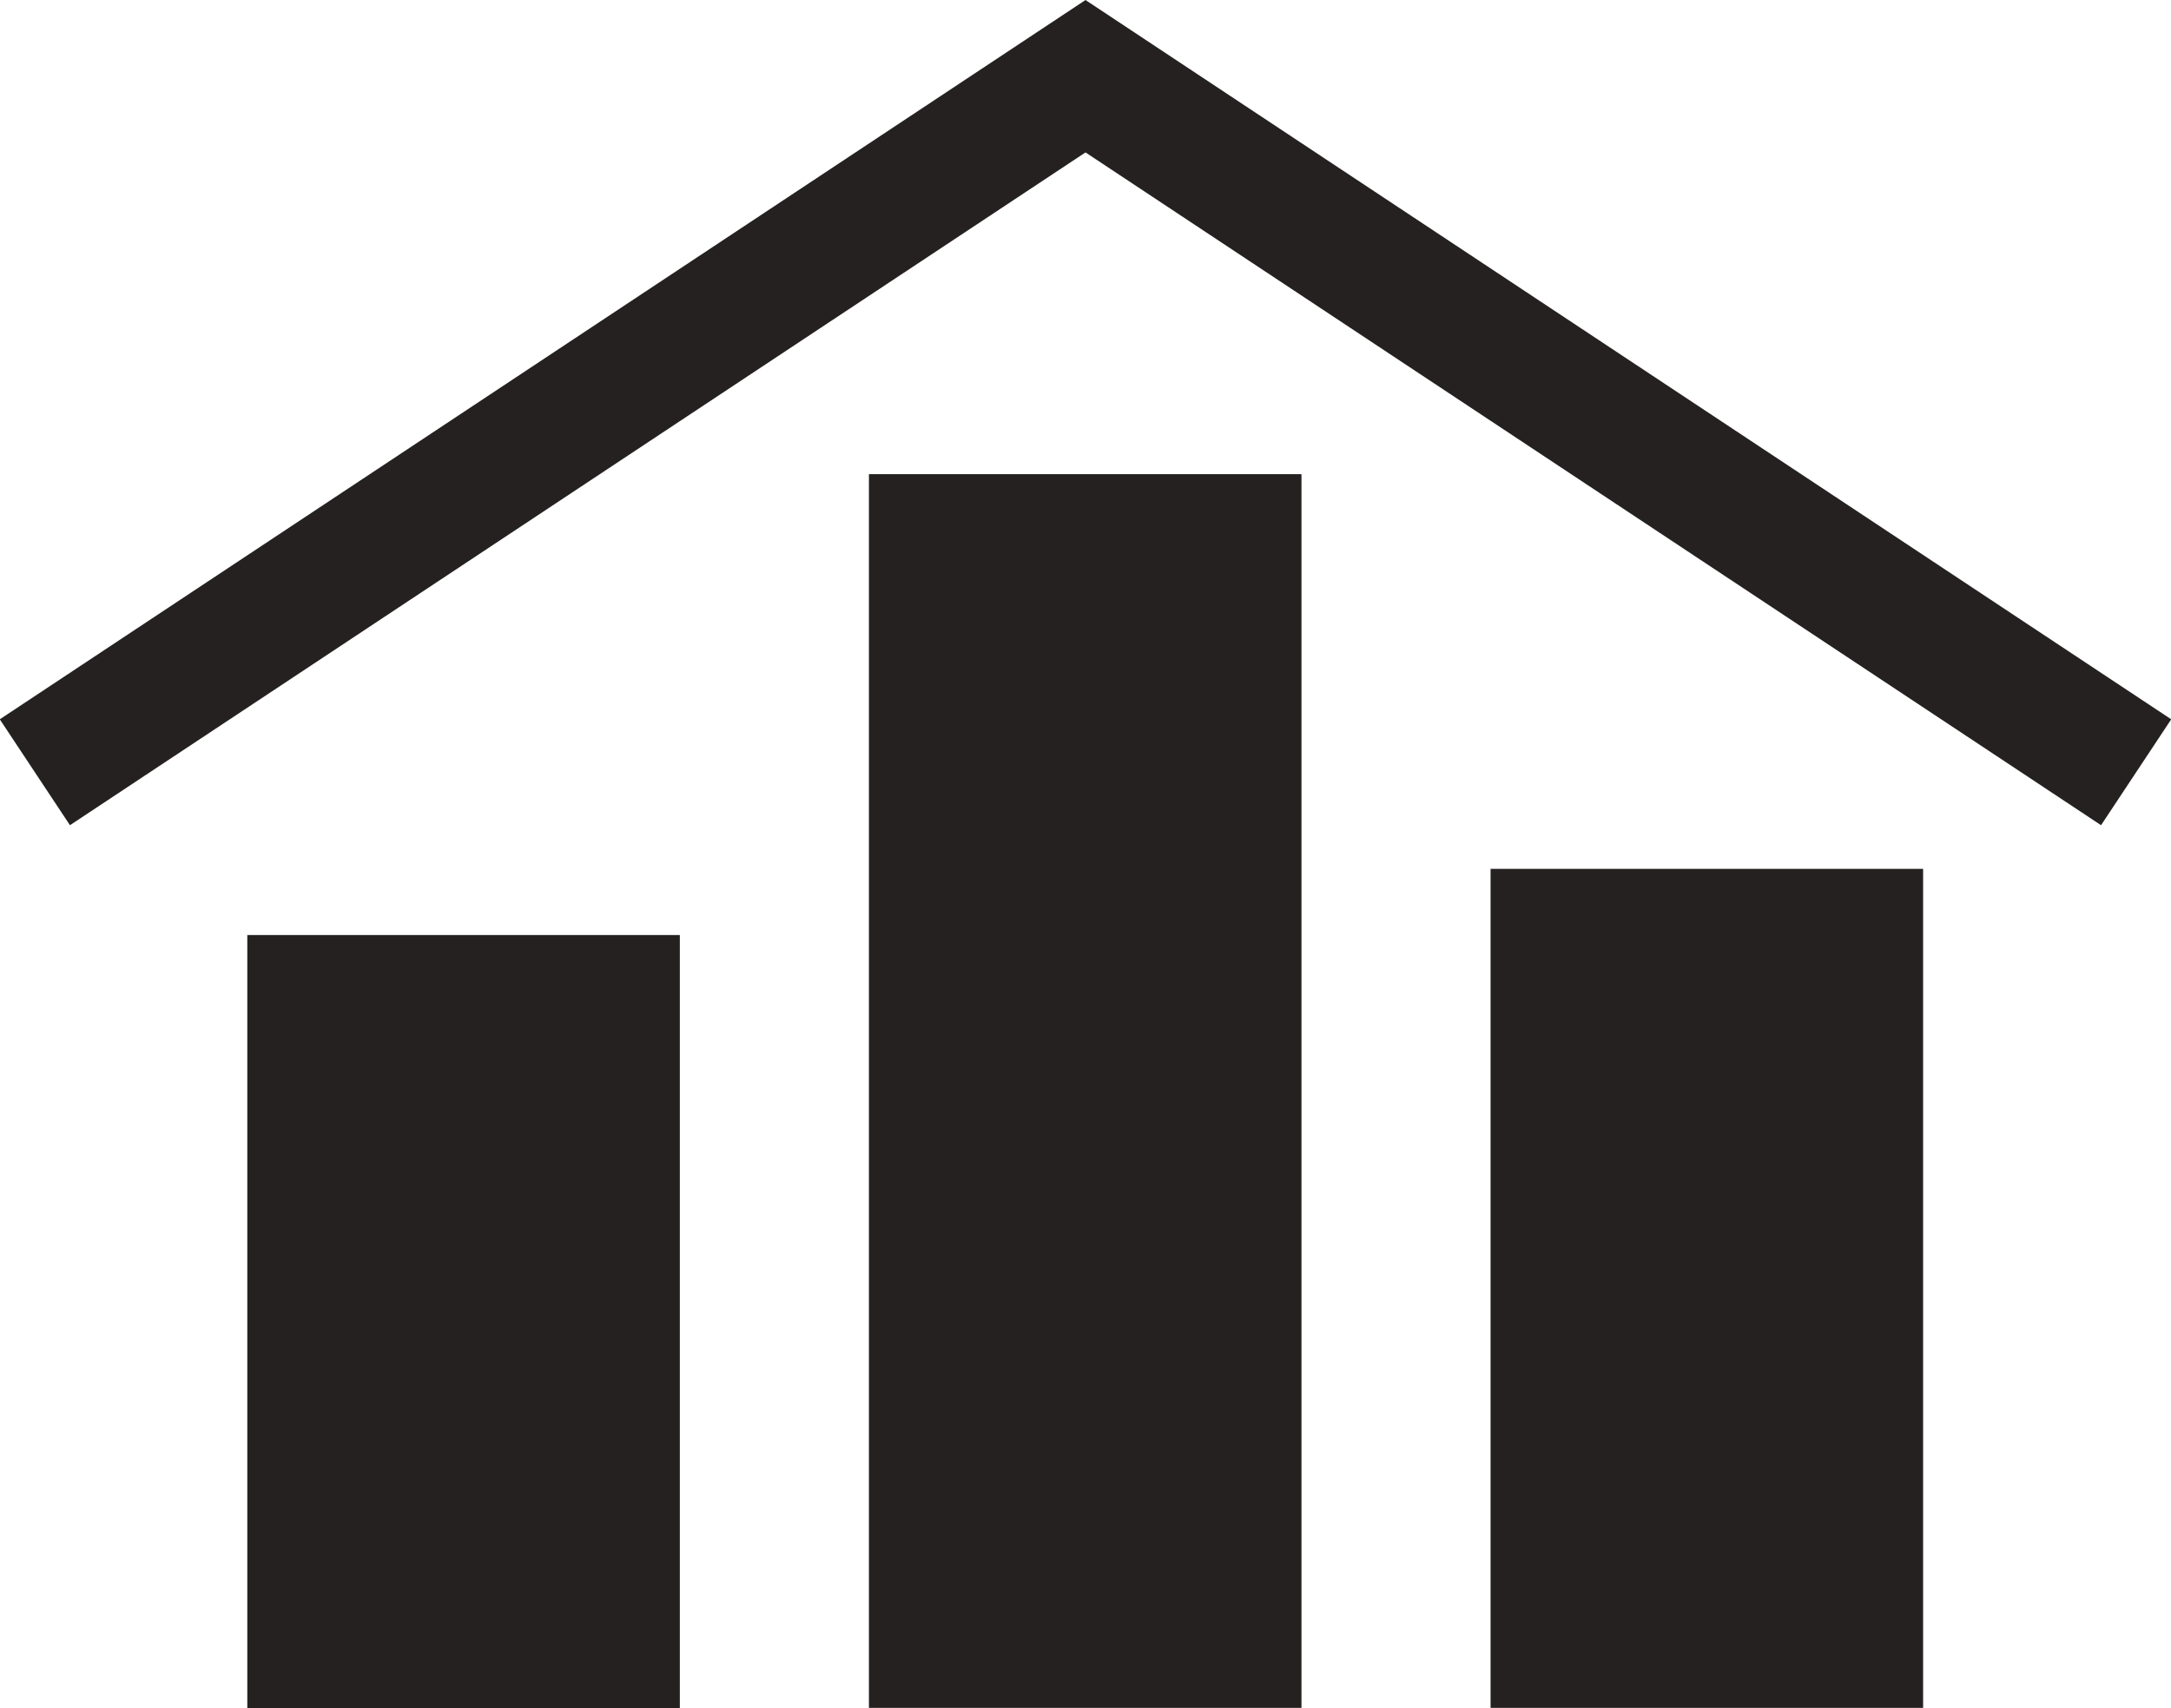
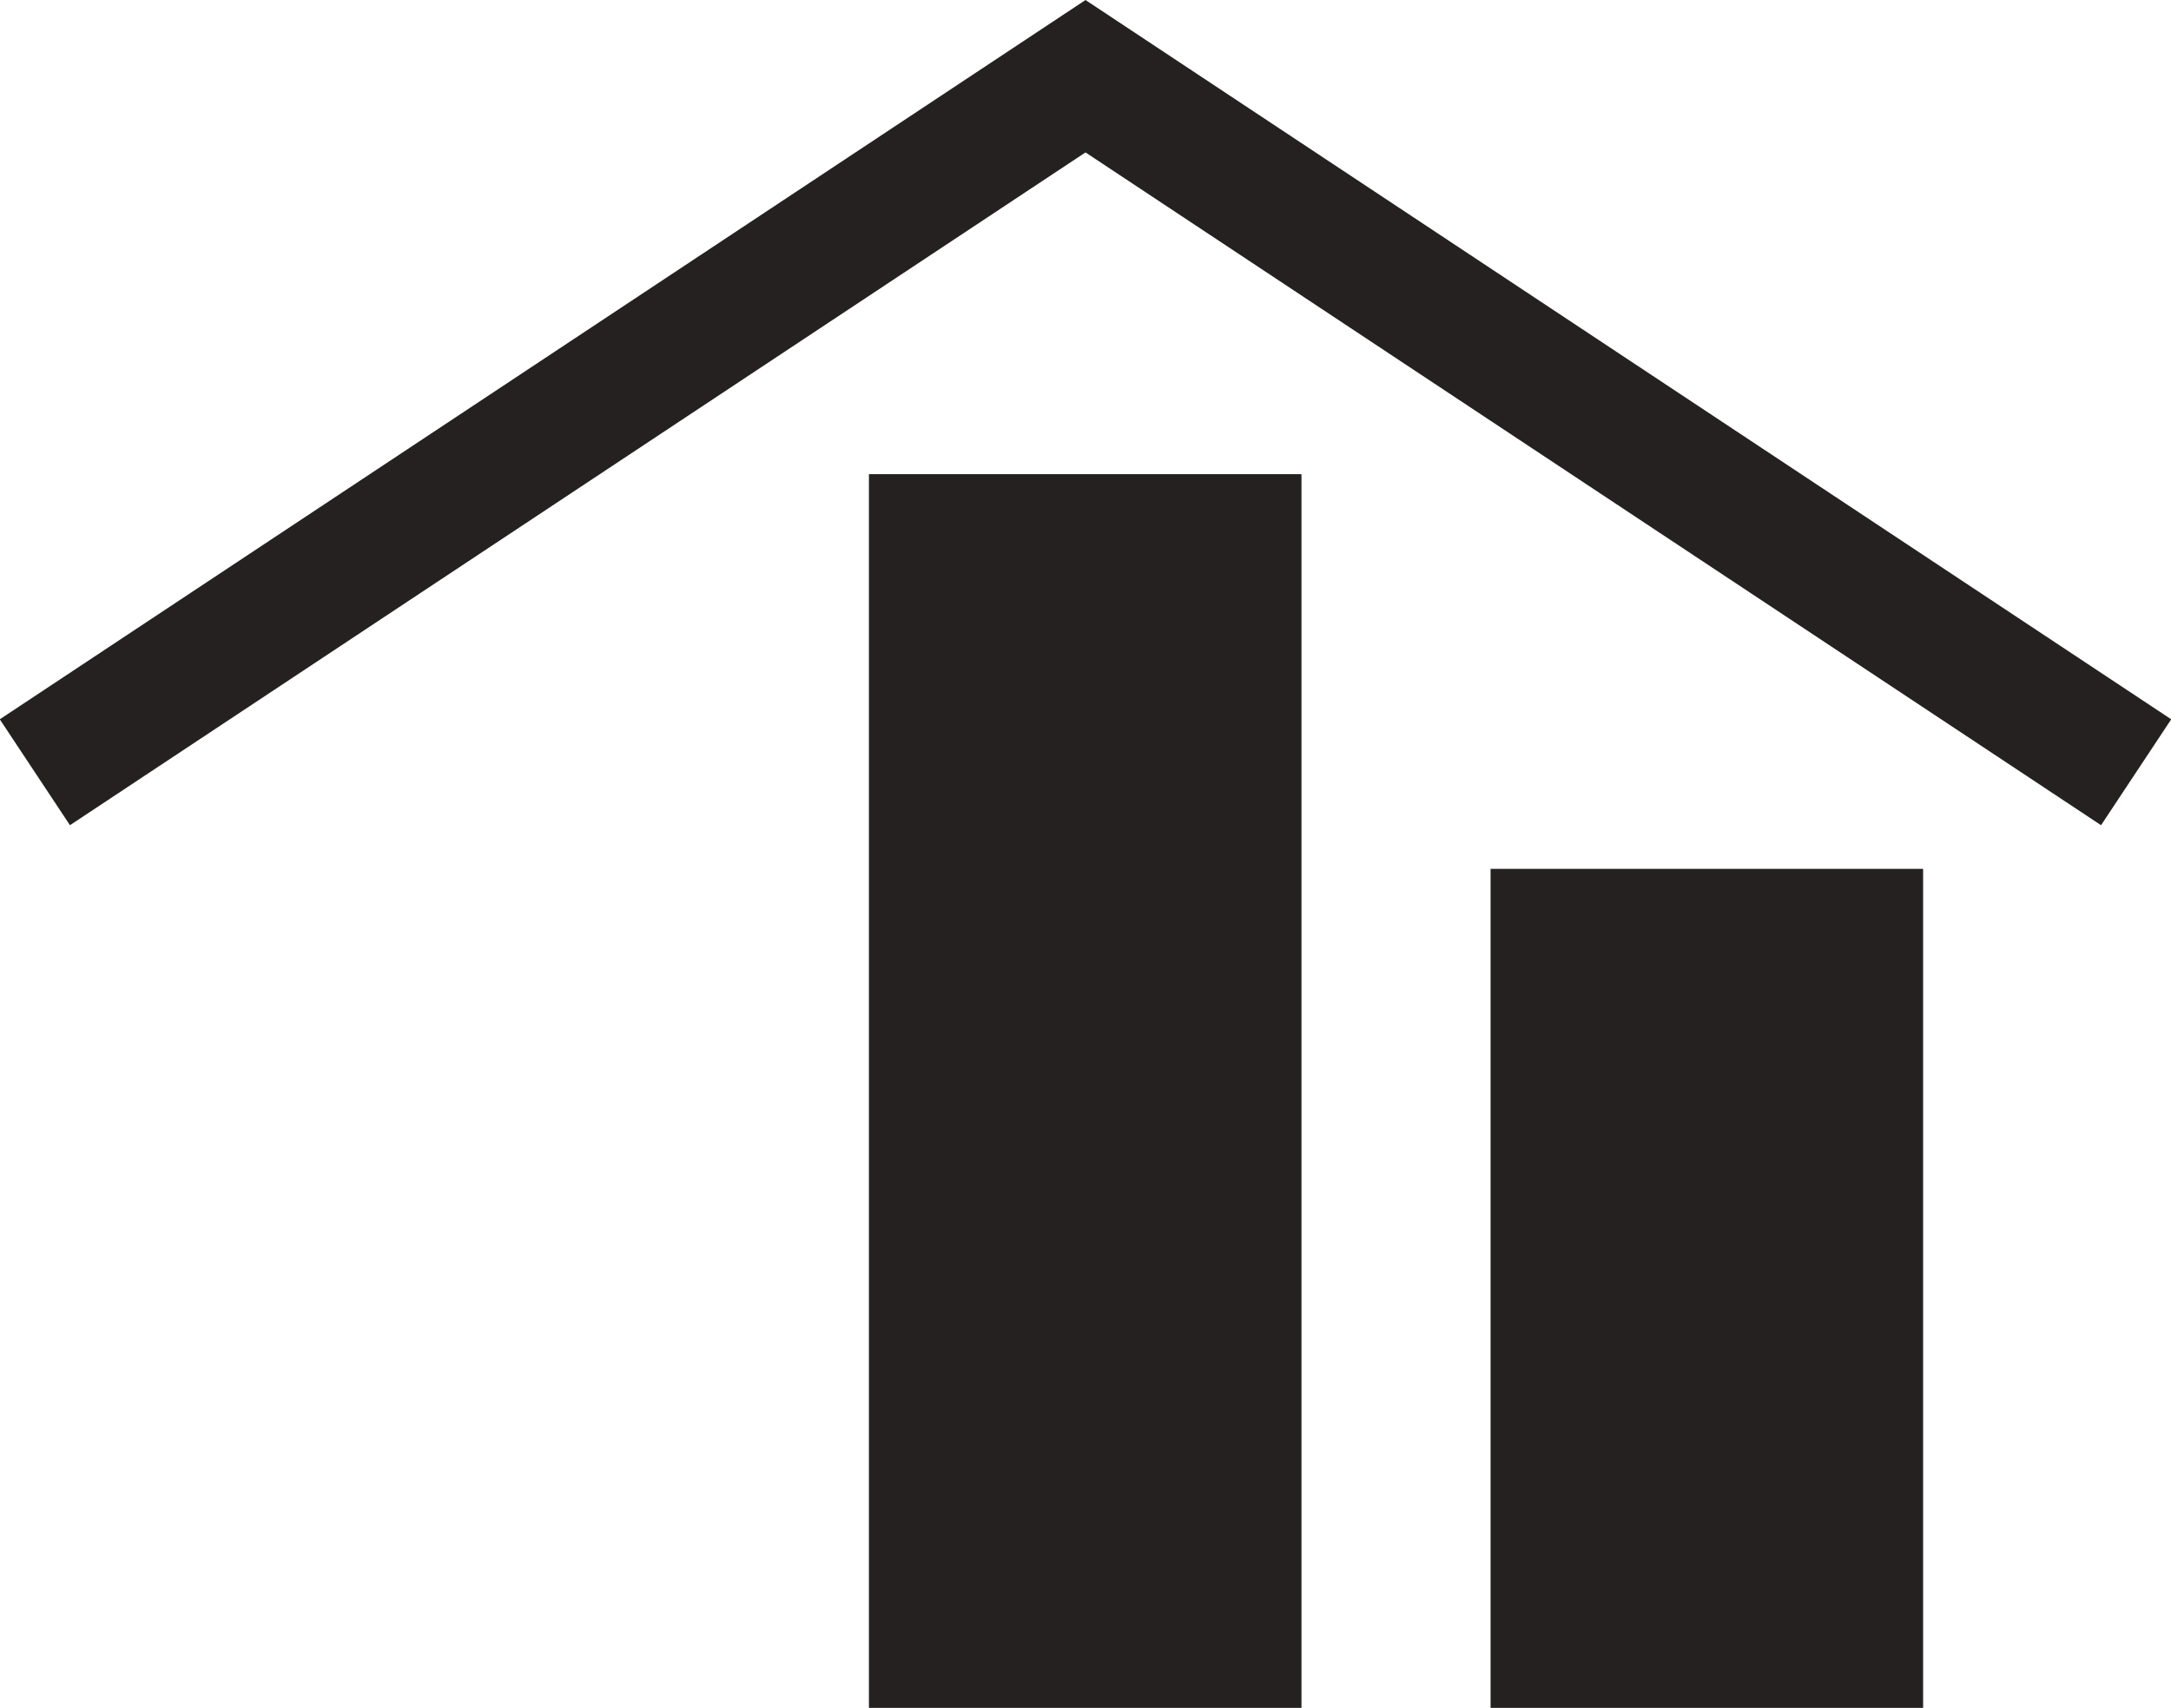
<svg xmlns="http://www.w3.org/2000/svg" viewBox="0 0 36.74 28.91">
  <defs>
    <style>.cls-1{fill:#252121;stroke-width:0.43px;}.cls-1,.cls-2{stroke:#252121;stroke-miterlimit:10;}.cls-2{fill:none;stroke-width:2.15px;}</style>
  </defs>
  <title>market-stats</title>
  <g id="Layer_2" data-name="Layer 2">
    <g id="content">
-       <rect class="cls-1" x="4.4" y="16.04" width="6.89" height="12.66" />
      <rect class="cls-1" x="14.92" y="8.24" width="6.89" height="20.45" />
      <rect class="cls-1" x="25.44" y="14.92" width="6.89" height="13.77" />
      <polyline class="cls-2" points="0.59 13.07 18.37 1.29 36.15 13.07" />
    </g>
  </g>
</svg>